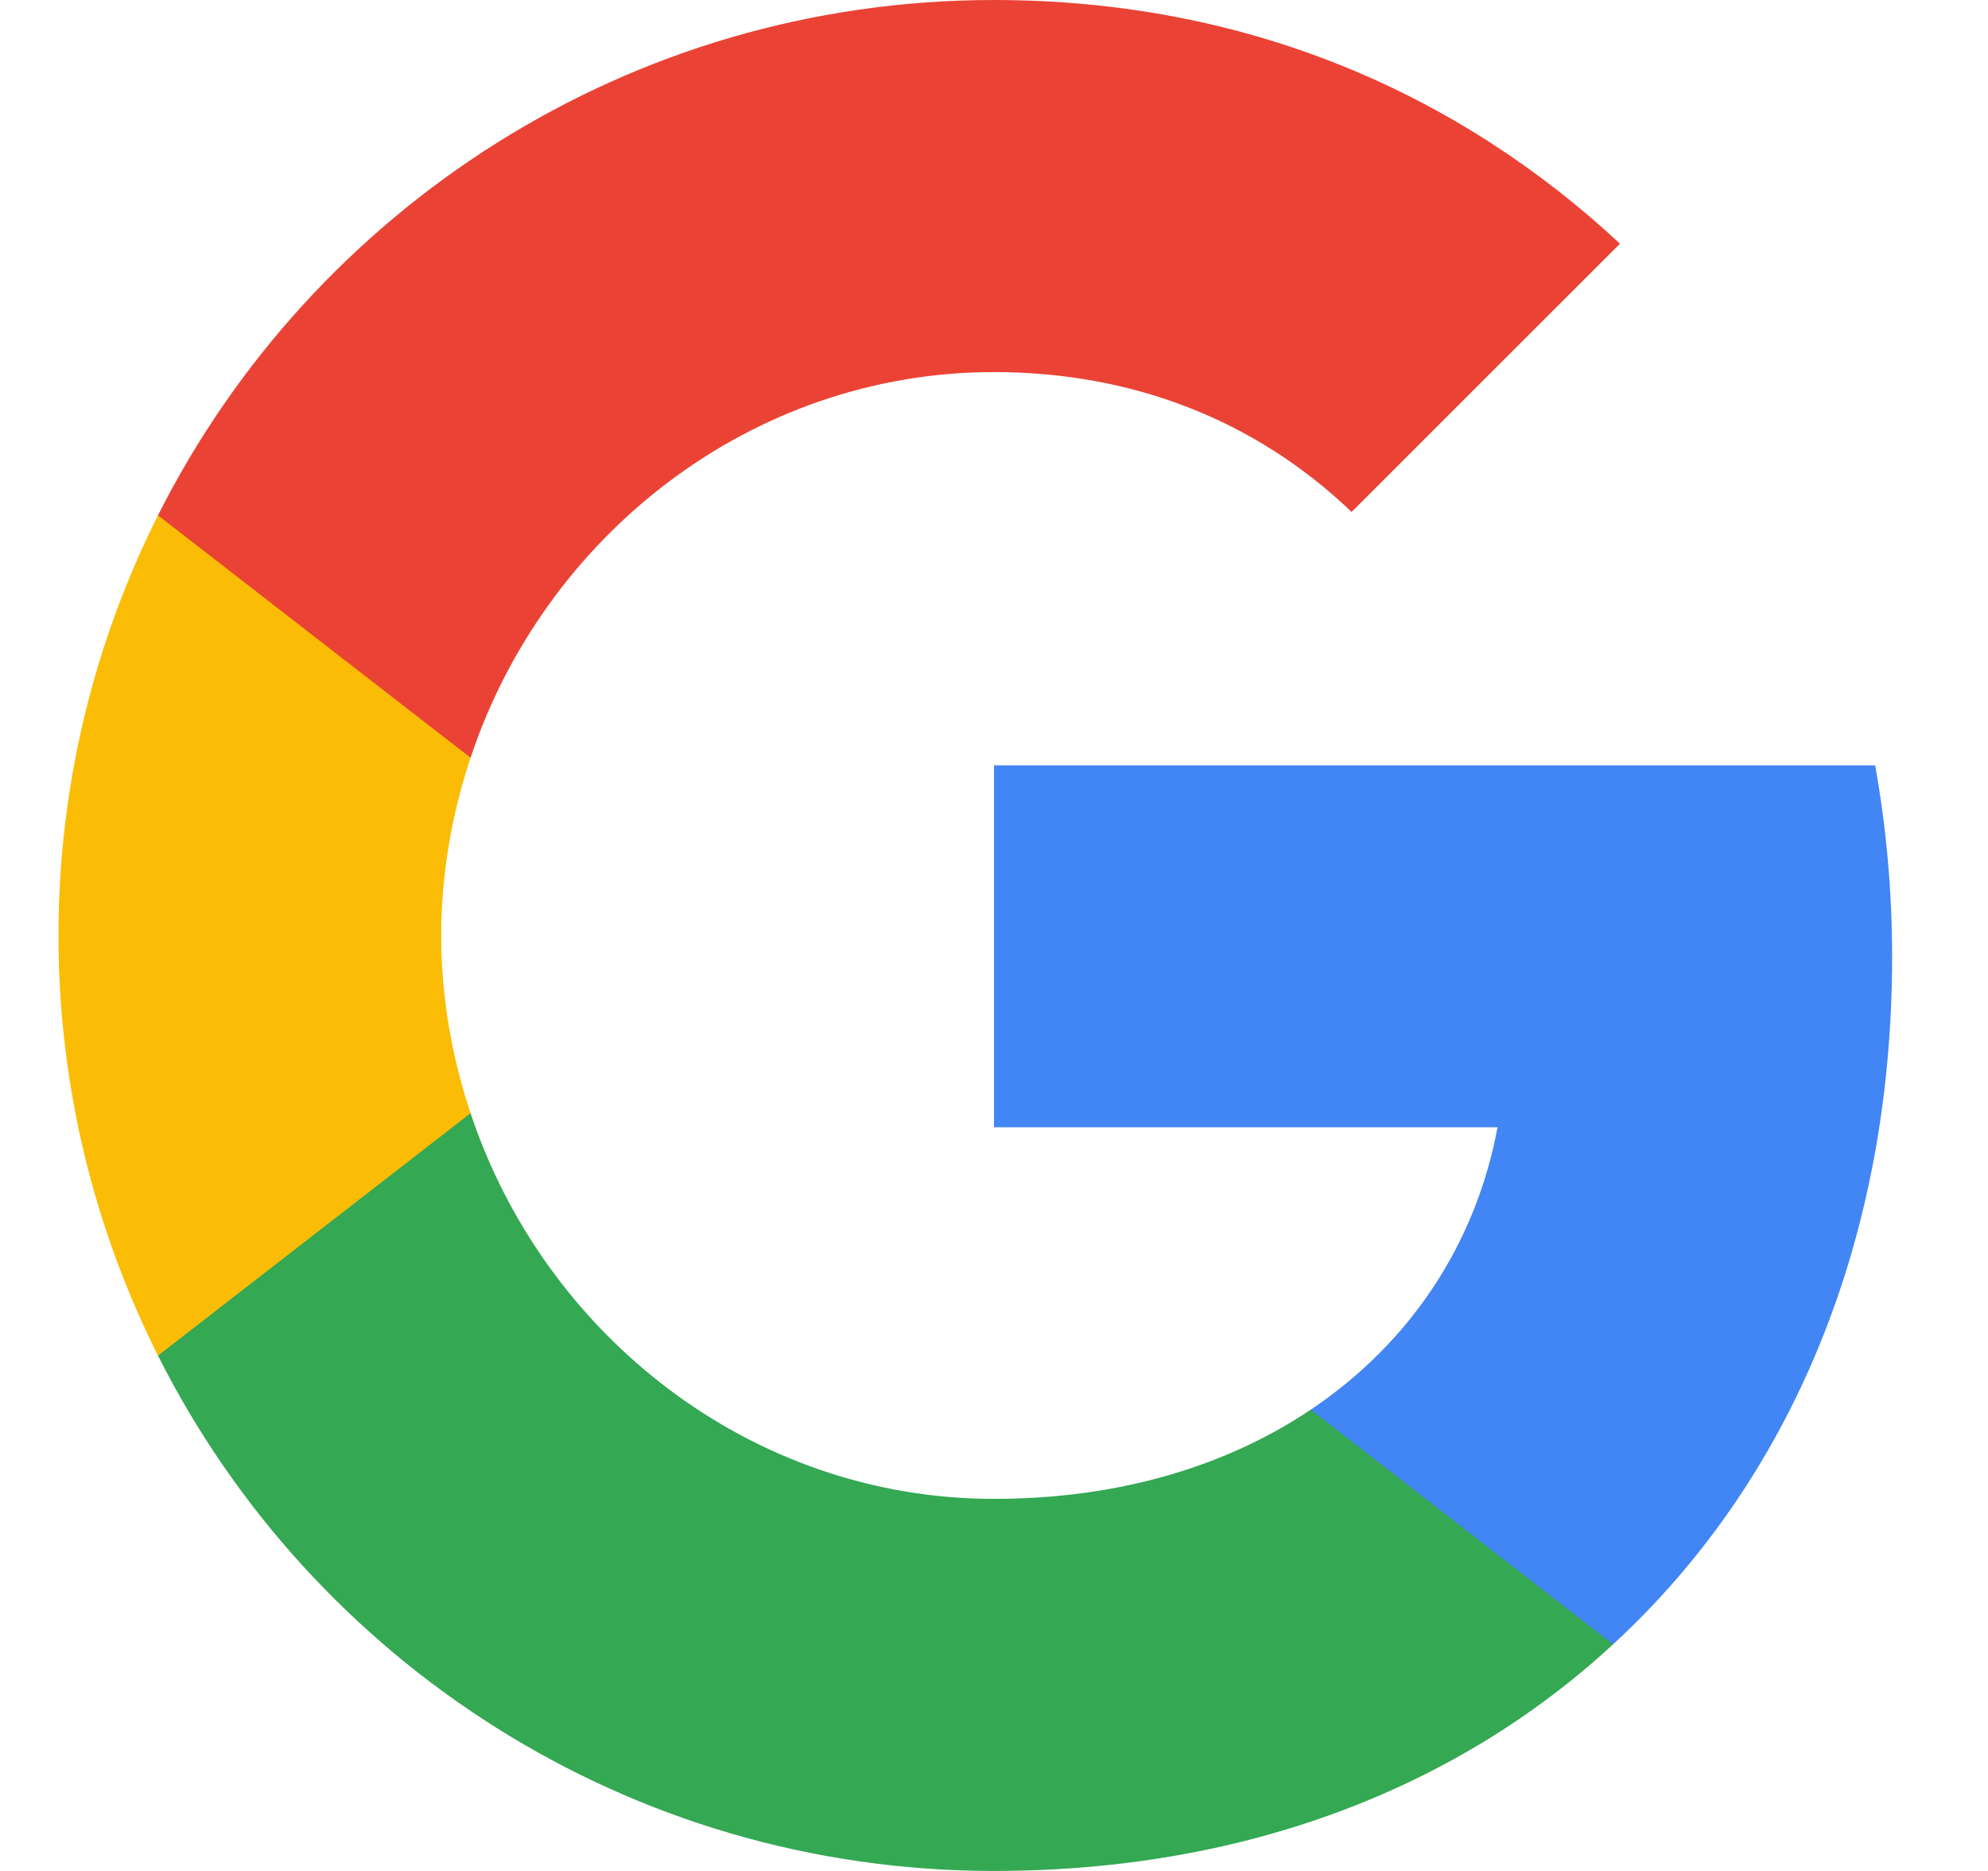
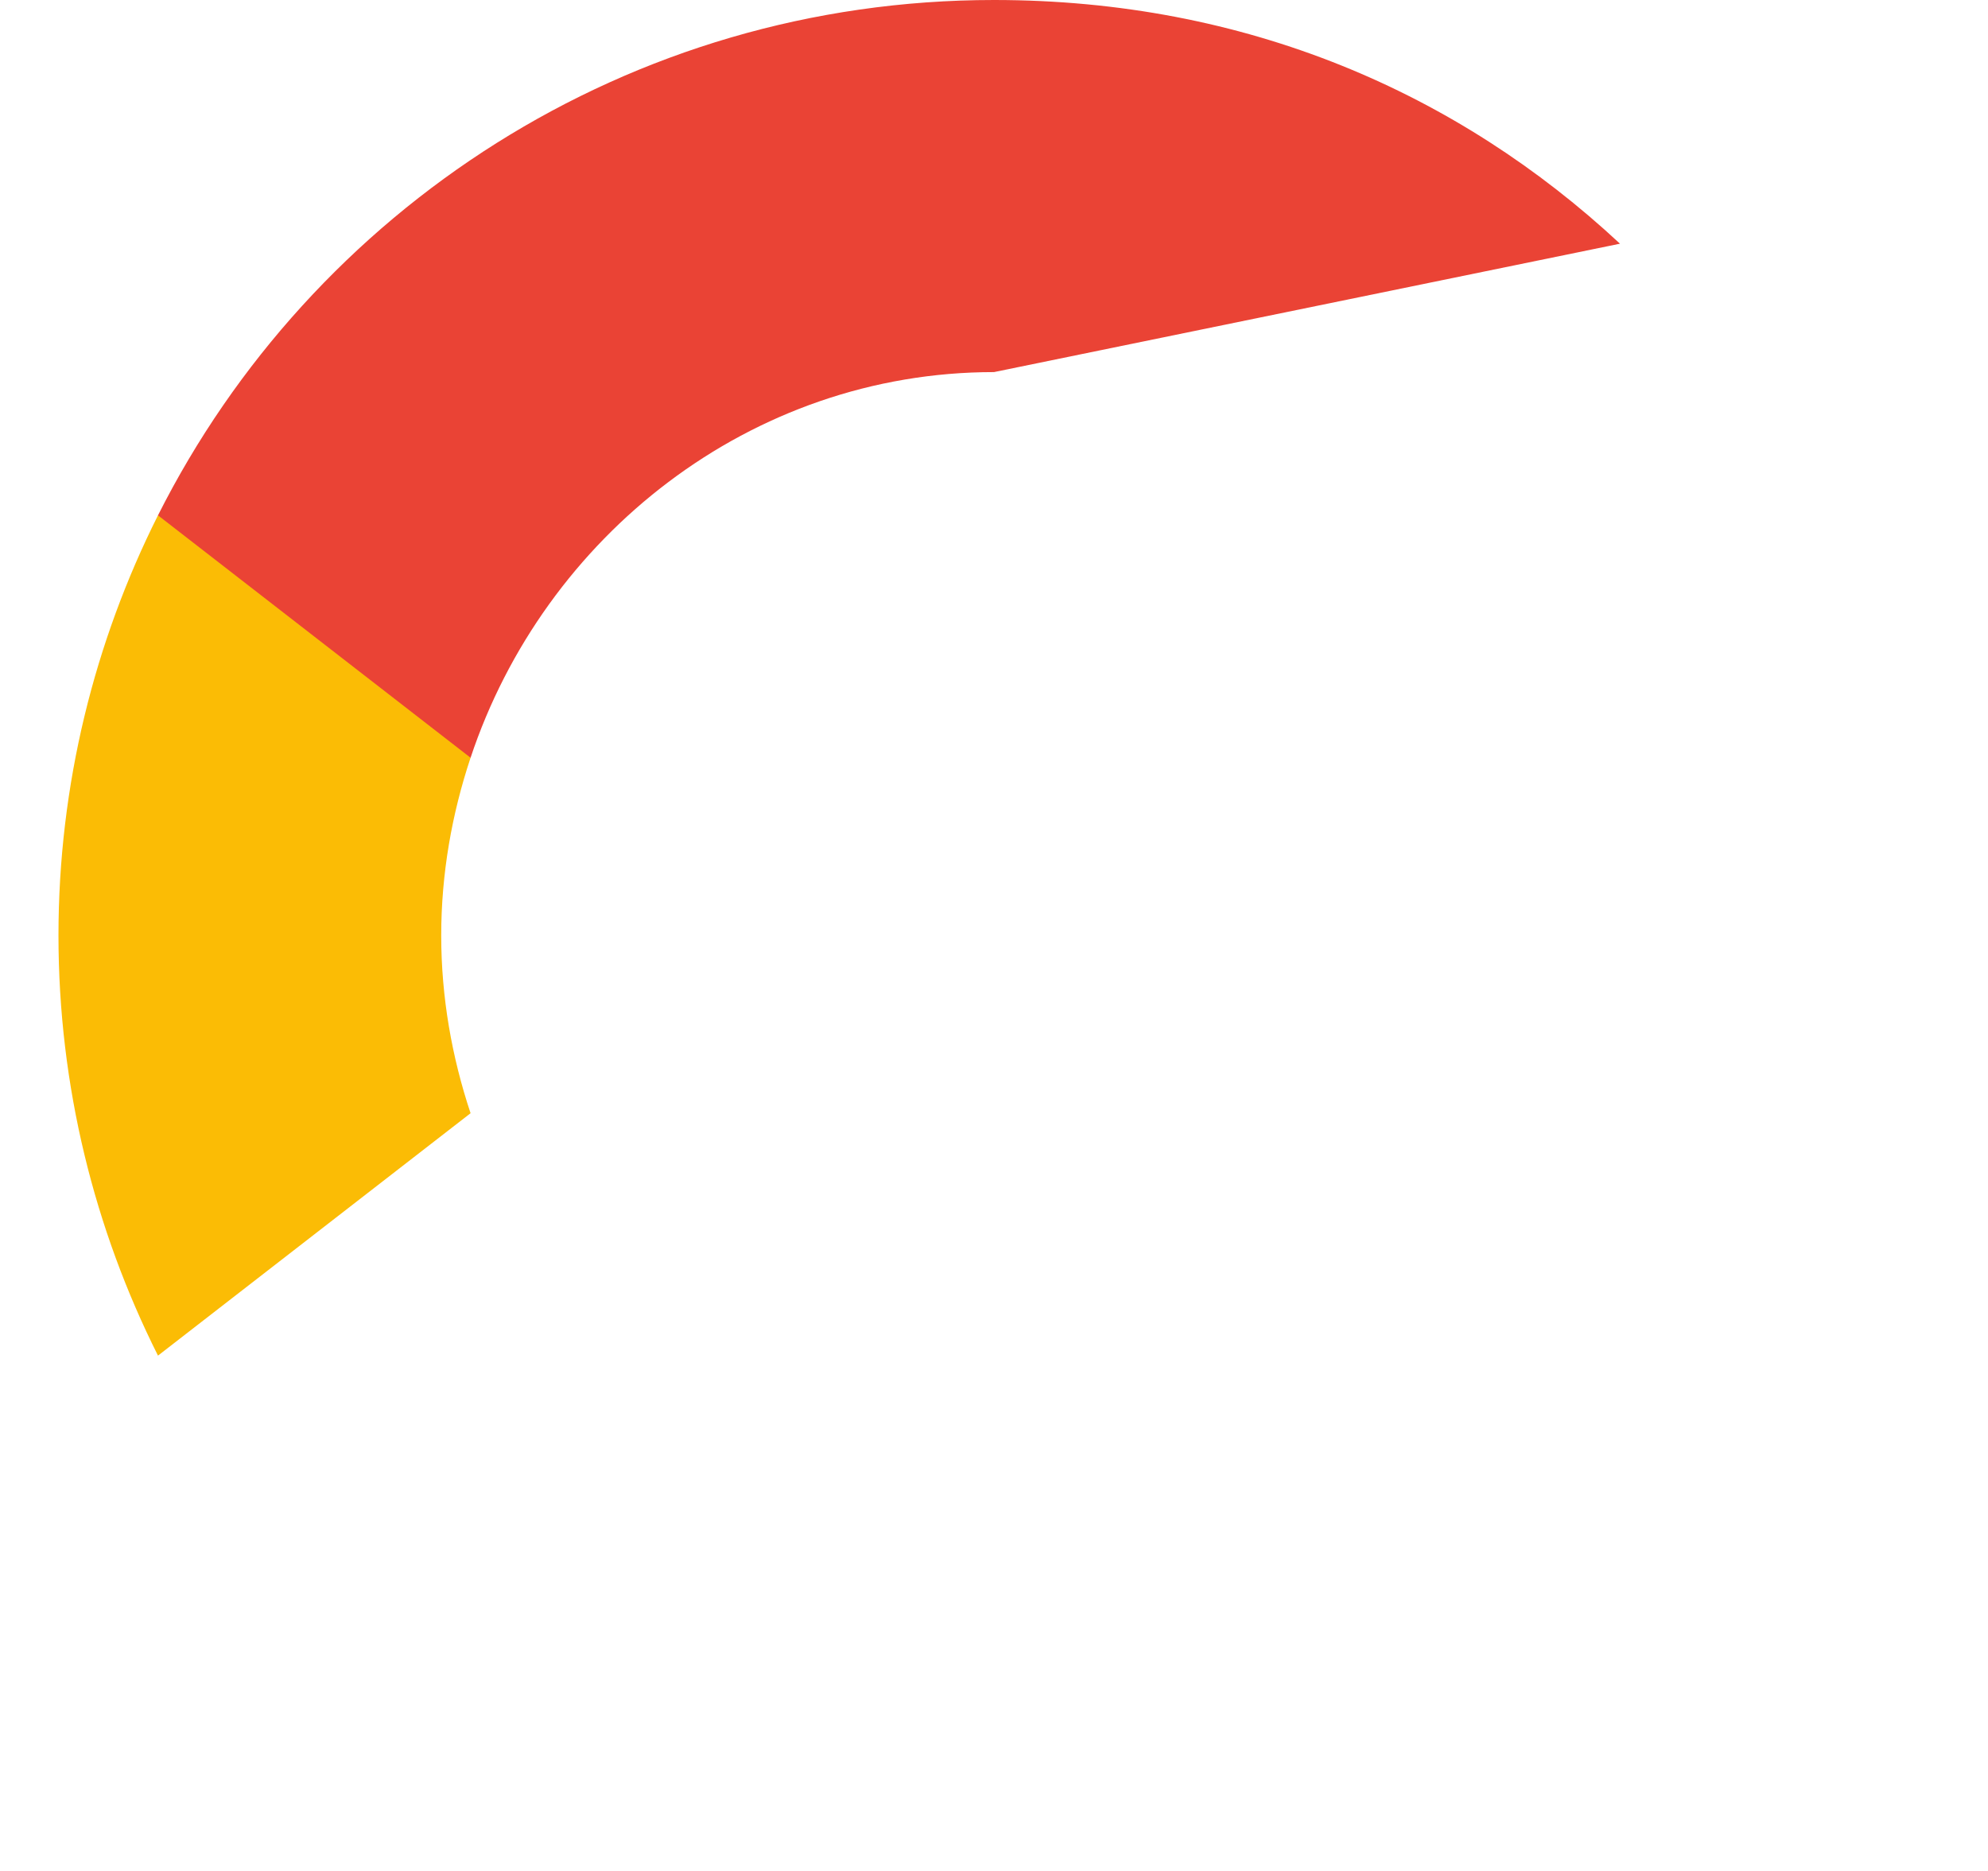
<svg xmlns="http://www.w3.org/2000/svg" width="17" height="16" viewBox="0 0 17 16" fill="none">
-   <path fill-rule="evenodd" clip-rule="evenodd" d="M16.18 8.182C16.18 7.614 16.129 7.069 16.035 6.545H8.5V9.64H12.806C12.62 10.64 12.056 11.487 11.209 12.055V14.062H13.794C15.307 12.669 16.18 10.618 16.18 8.182Z" fill="#4285F4" />
-   <path fill-rule="evenodd" clip-rule="evenodd" d="M8.5 16C10.66 16 12.471 15.284 13.794 14.062L11.209 12.055C10.493 12.535 9.576 12.818 8.5 12.818C6.416 12.818 4.653 11.411 4.024 9.52H1.351V11.593C2.667 14.207 5.373 16 8.5 16Z" fill="#34A853" />
  <path fill-rule="evenodd" clip-rule="evenodd" d="M4.024 9.52C3.864 9.04 3.773 8.527 3.773 8C3.773 7.473 3.864 6.96 4.024 6.48V4.407H1.351C0.809 5.487 0.5 6.709 0.5 8C0.5 9.291 0.809 10.513 1.351 11.593L4.024 9.52Z" fill="#FBBC05" />
-   <path fill-rule="evenodd" clip-rule="evenodd" d="M8.5 3.182C9.674 3.182 10.729 3.585 11.558 4.378L13.853 2.084C12.467 0.793 10.656 0 8.5 0C5.373 0 2.667 1.793 1.351 4.407L4.024 6.48C4.653 4.589 6.416 3.182 8.5 3.182Z" fill="#EA4335" />
+   <path fill-rule="evenodd" clip-rule="evenodd" d="M8.5 3.182L13.853 2.084C12.467 0.793 10.656 0 8.5 0C5.373 0 2.667 1.793 1.351 4.407L4.024 6.48C4.653 4.589 6.416 3.182 8.5 3.182Z" fill="#EA4335" />
</svg>